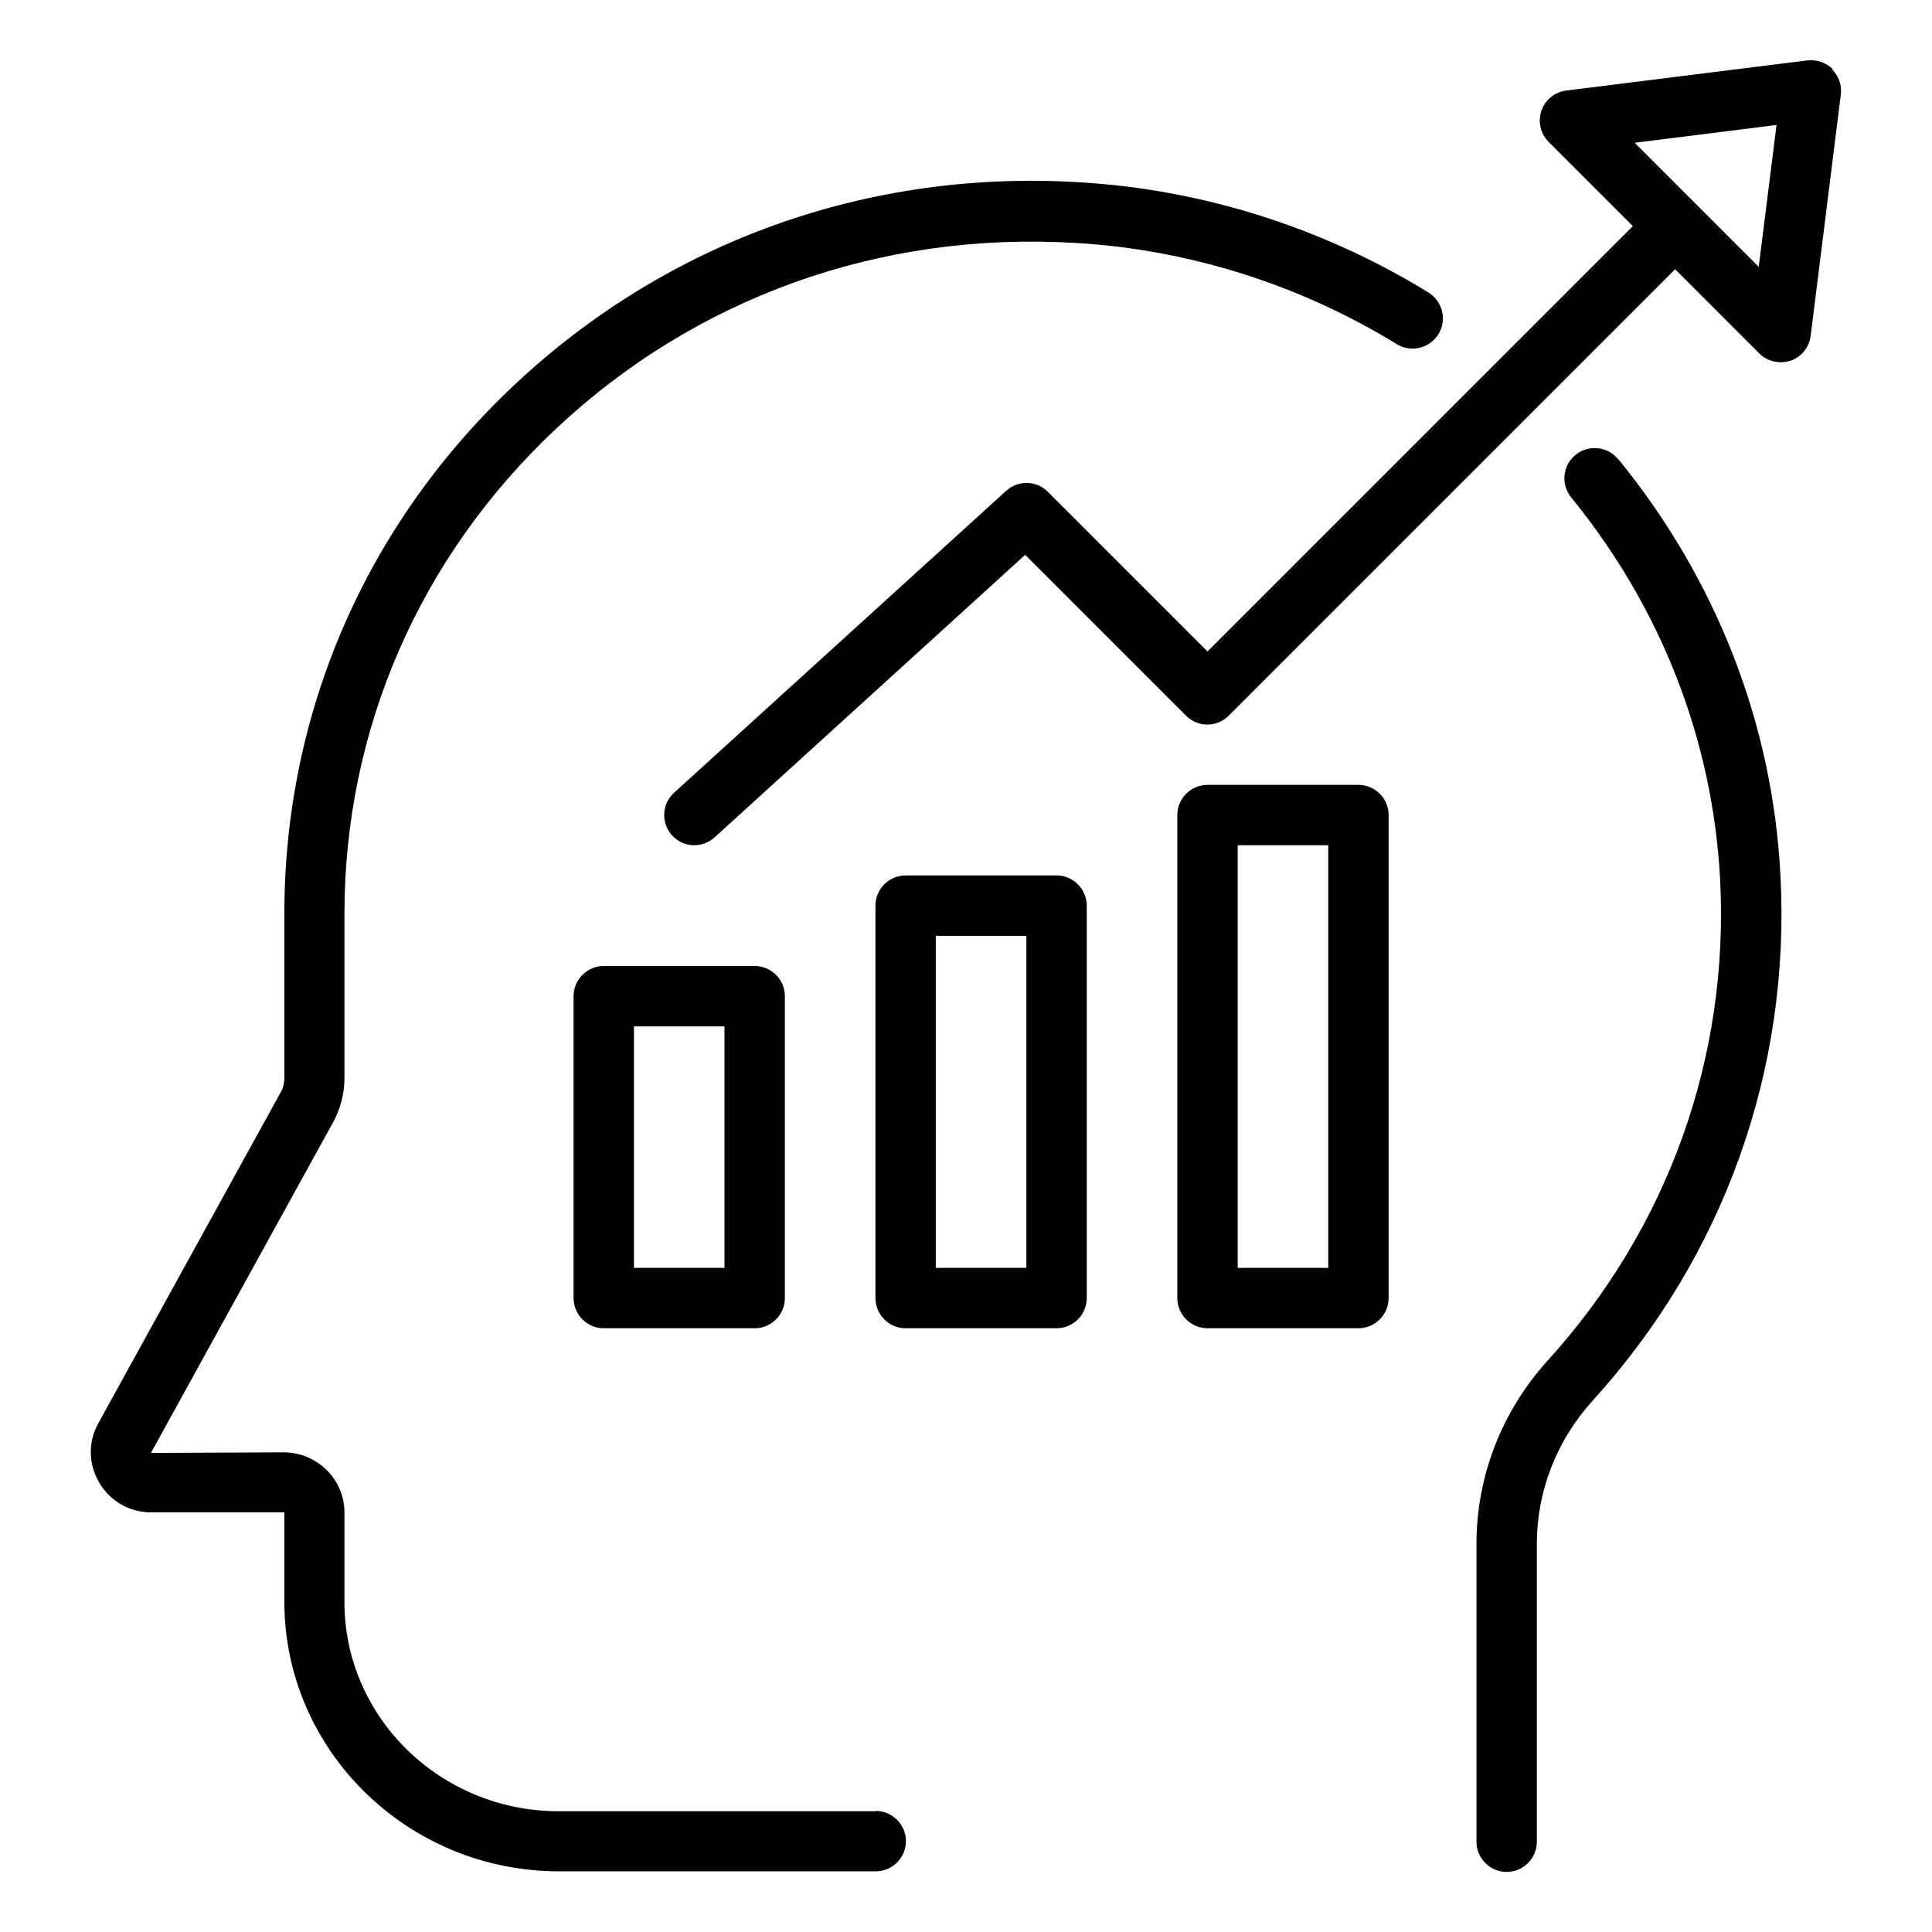
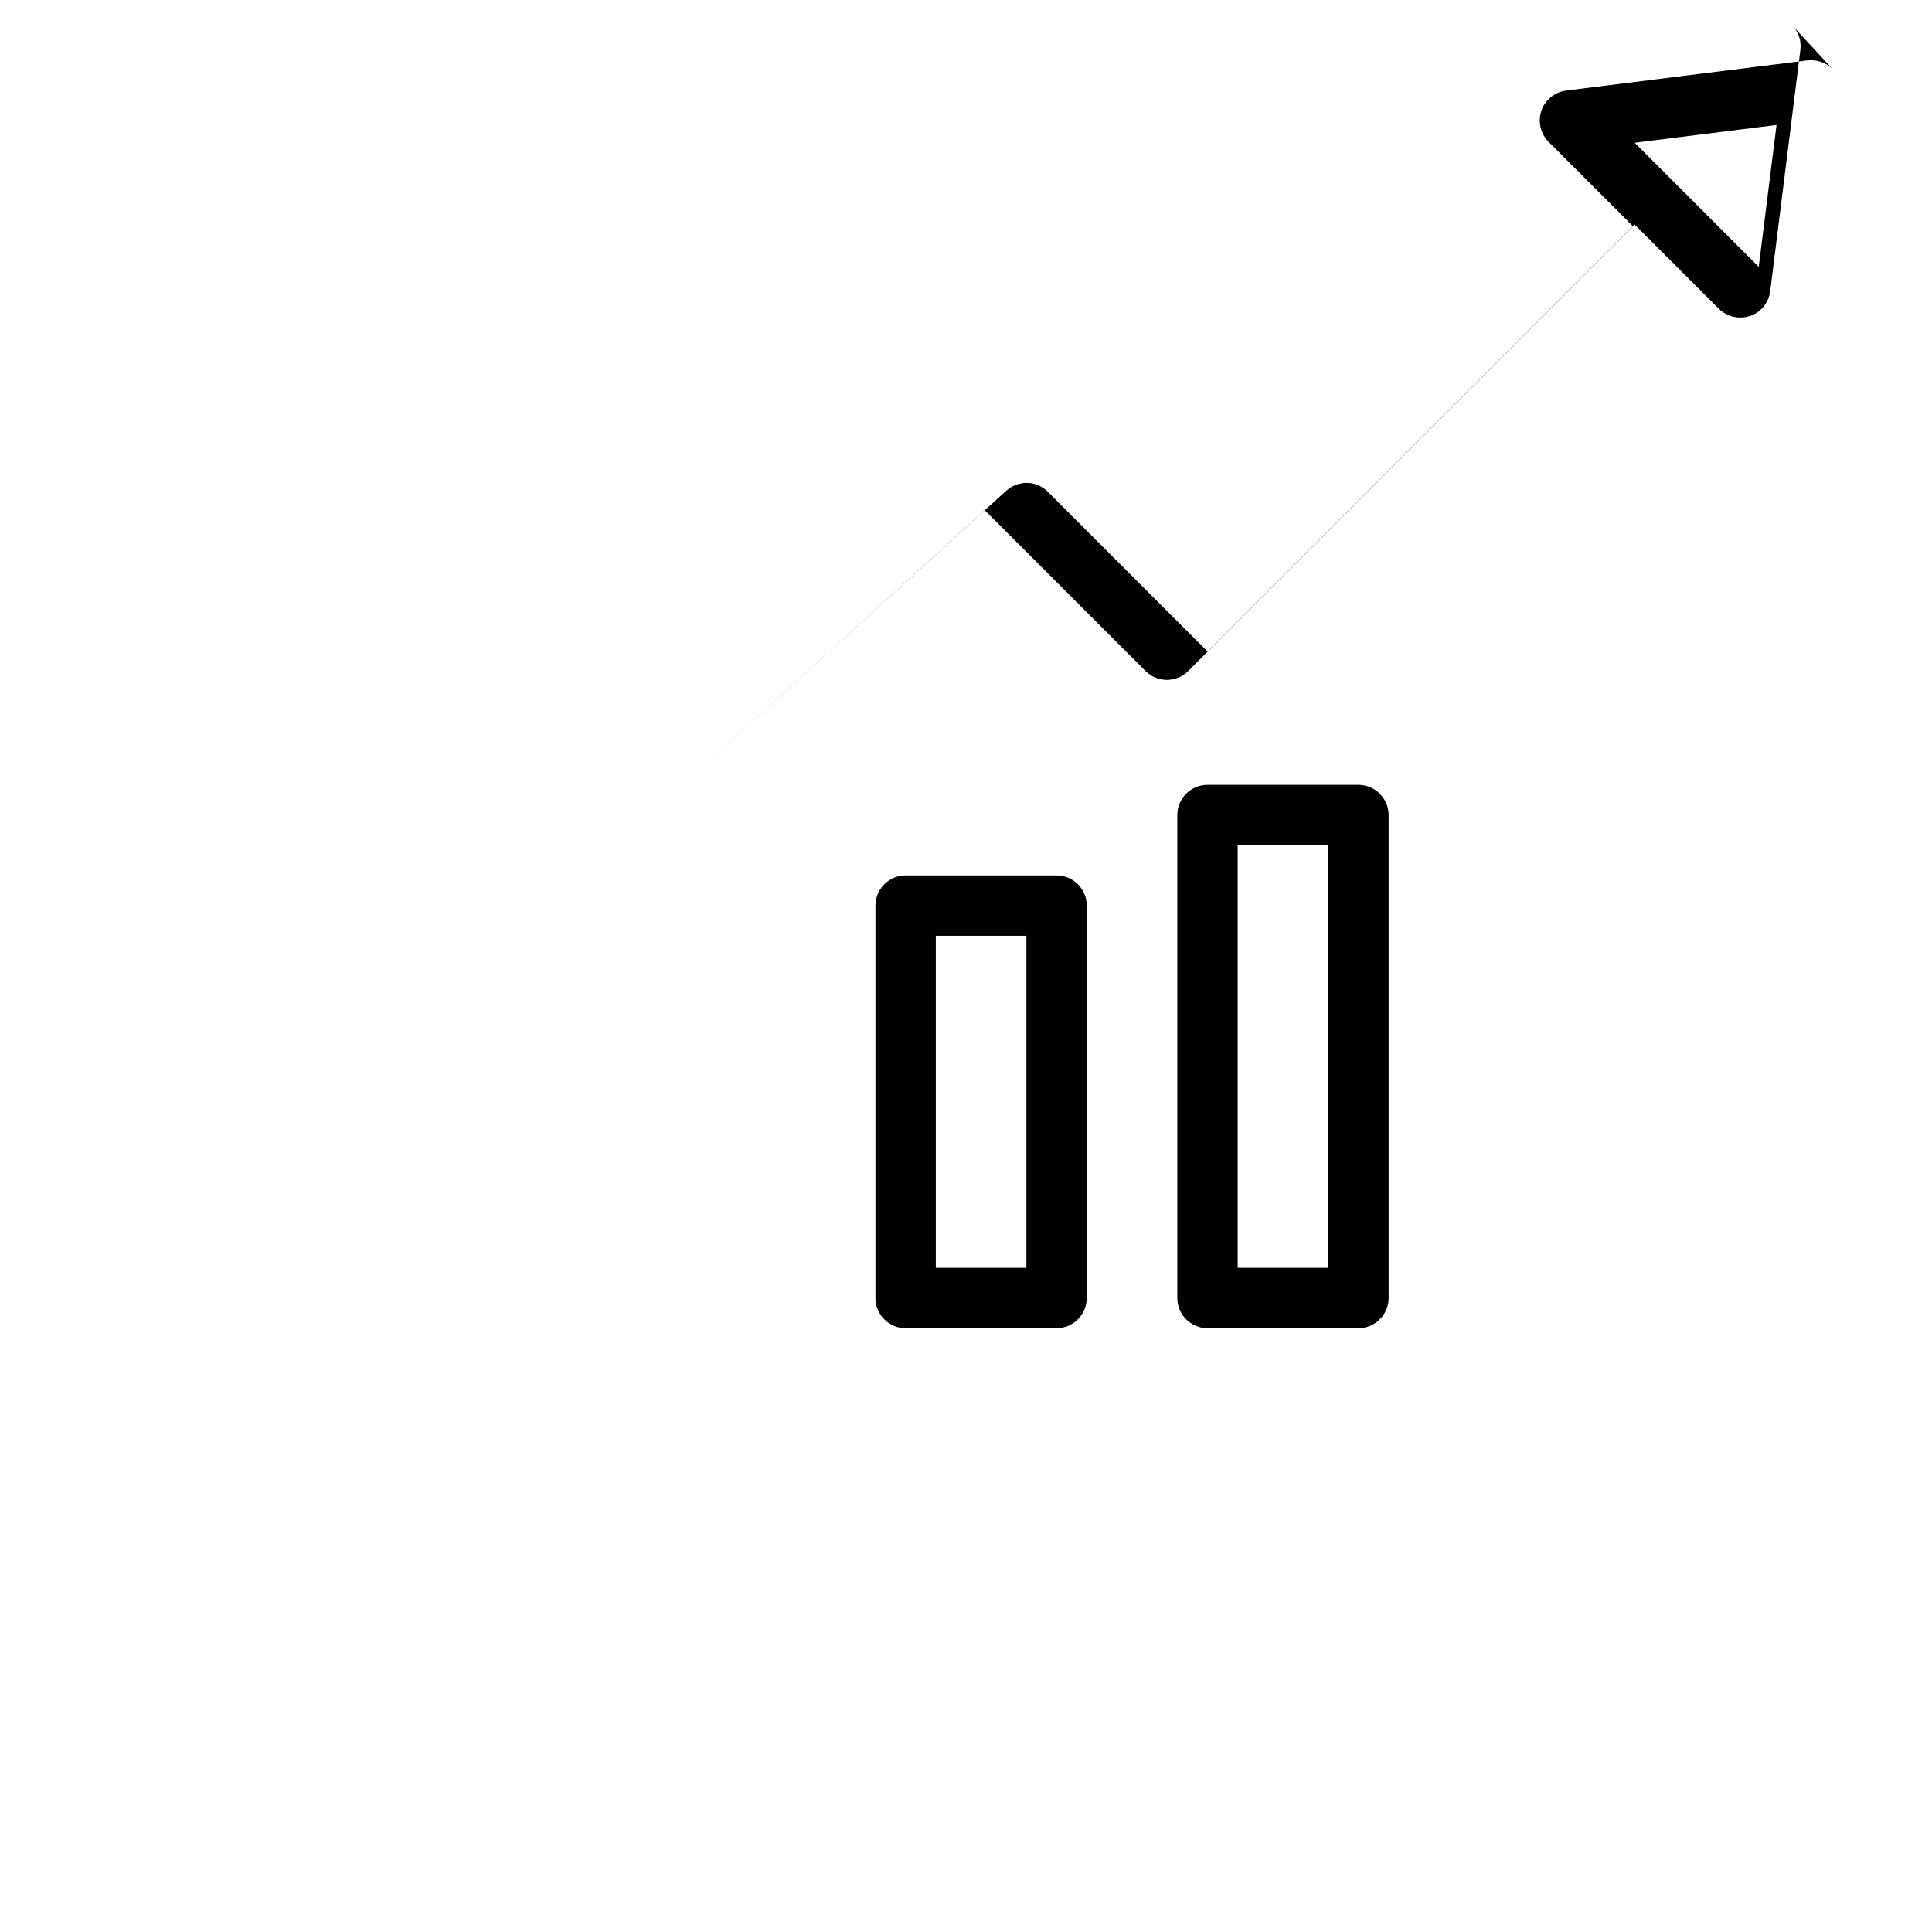
<svg xmlns="http://www.w3.org/2000/svg" viewBox="0 0 64 64">
-   <path d="m53.6 15.21c-.35-.43-.98-.49-1.41-.14s-.49.98-.14 1.41c2.98 3.66 4.68 8.02 4.93 12.63.31 5.9-1.72 11.57-5.72 15.97-1.51 1.67-2.35 3.82-2.35 6.06v9.87c0 .55.45 1 1 1s1-.45 1-1v-9.87c0-1.74.65-3.41 1.83-4.72 4.36-4.79 6.58-10.98 6.24-17.42-.26-5.03-2.12-9.8-5.37-13.79z" />
-   <path d="m29 60h-10.49c-3.92 0-7.1-3.11-7.1-6.93v-2.97c0-1.1-.91-1.99-2.02-1.99l-4.39.02 6.06-11c.23-.44.35-.93.35-1.4v-5.45c0-6.11 2.48-11.81 6.98-16.05 4.65-4.38 10.78-6.58 17.27-6.18 3.73.22 7.4 1.38 10.61 3.35.47.29 1.09.14 1.38-.33s.14-1.09-.33-1.38c-3.48-2.14-7.47-3.41-11.53-3.65-7.02-.44-13.7 1.96-18.76 6.72-4.91 4.62-7.61 10.84-7.61 17.51v5.45c0 .15-.04.32-.12.46l-6.05 10.98c-.34.62-.32 1.35.04 1.96.37.62 1.01.98 1.73.98h4.4s0 2.96 0 2.96c0 4.92 4.08 8.93 9.1 8.93h10.49c.55 0 1-.45 1-1s-.45-1-1-1z" />
-   <path d="m60.71 2.29c-.22-.22-.53-.32-.83-.29l-8 1c-.38.05-.7.31-.82.67s-.03.76.24 1.03l2.79 2.79-14.09 14.09-5.29-5.29c-.38-.38-.98-.39-1.38-.03l-11 10c-.41.37-.44 1-.07 1.41.2.22.47.33.74.33.24 0 .48-.09.67-.26l10.29-9.36 5.33 5.33c.39.39 1.02.39 1.41 0l14.79-14.79 2.79 2.79c.19.19.45.29.71.29.11 0 .22-.02.32-.05.36-.12.62-.44.67-.82l1-8c.04-.31-.07-.61-.29-.83zm-2.45 6.55-4.11-4.11 4.7-.59z" />
-   <path d="m19 43c0 .55.45 1 1 1h5c.55 0 1-.45 1-1v-10c0-.55-.45-1-1-1h-5c-.55 0-1 .45-1 1zm2-9h3v8h-3z" />
+   <path d="m60.71 2.29c-.22-.22-.53-.32-.83-.29l-8 1c-.38.05-.7.31-.82.67s-.03.76.24 1.03l2.79 2.79-14.09 14.09-5.29-5.29c-.38-.38-.98-.39-1.38-.03l-11 10l10.29-9.36 5.33 5.33c.39.39 1.02.39 1.41 0l14.79-14.79 2.79 2.79c.19.19.45.29.71.29.11 0 .22-.02.32-.05.36-.12.62-.44.67-.82l1-8c.04-.31-.07-.61-.29-.83zm-2.45 6.55-4.11-4.11 4.7-.59z" />
  <path d="m35 29h-5c-.55 0-1 .45-1 1v13c0 .55.45 1 1 1h5c.55 0 1-.45 1-1v-13c0-.55-.45-1-1-1zm-1 13h-3v-11h3z" />
  <path d="m45 26h-5c-.55 0-1 .45-1 1v16c0 .55.45 1 1 1h5c.55 0 1-.45 1-1v-16c0-.55-.45-1-1-1zm-1 16h-3v-14h3z" />
</svg>